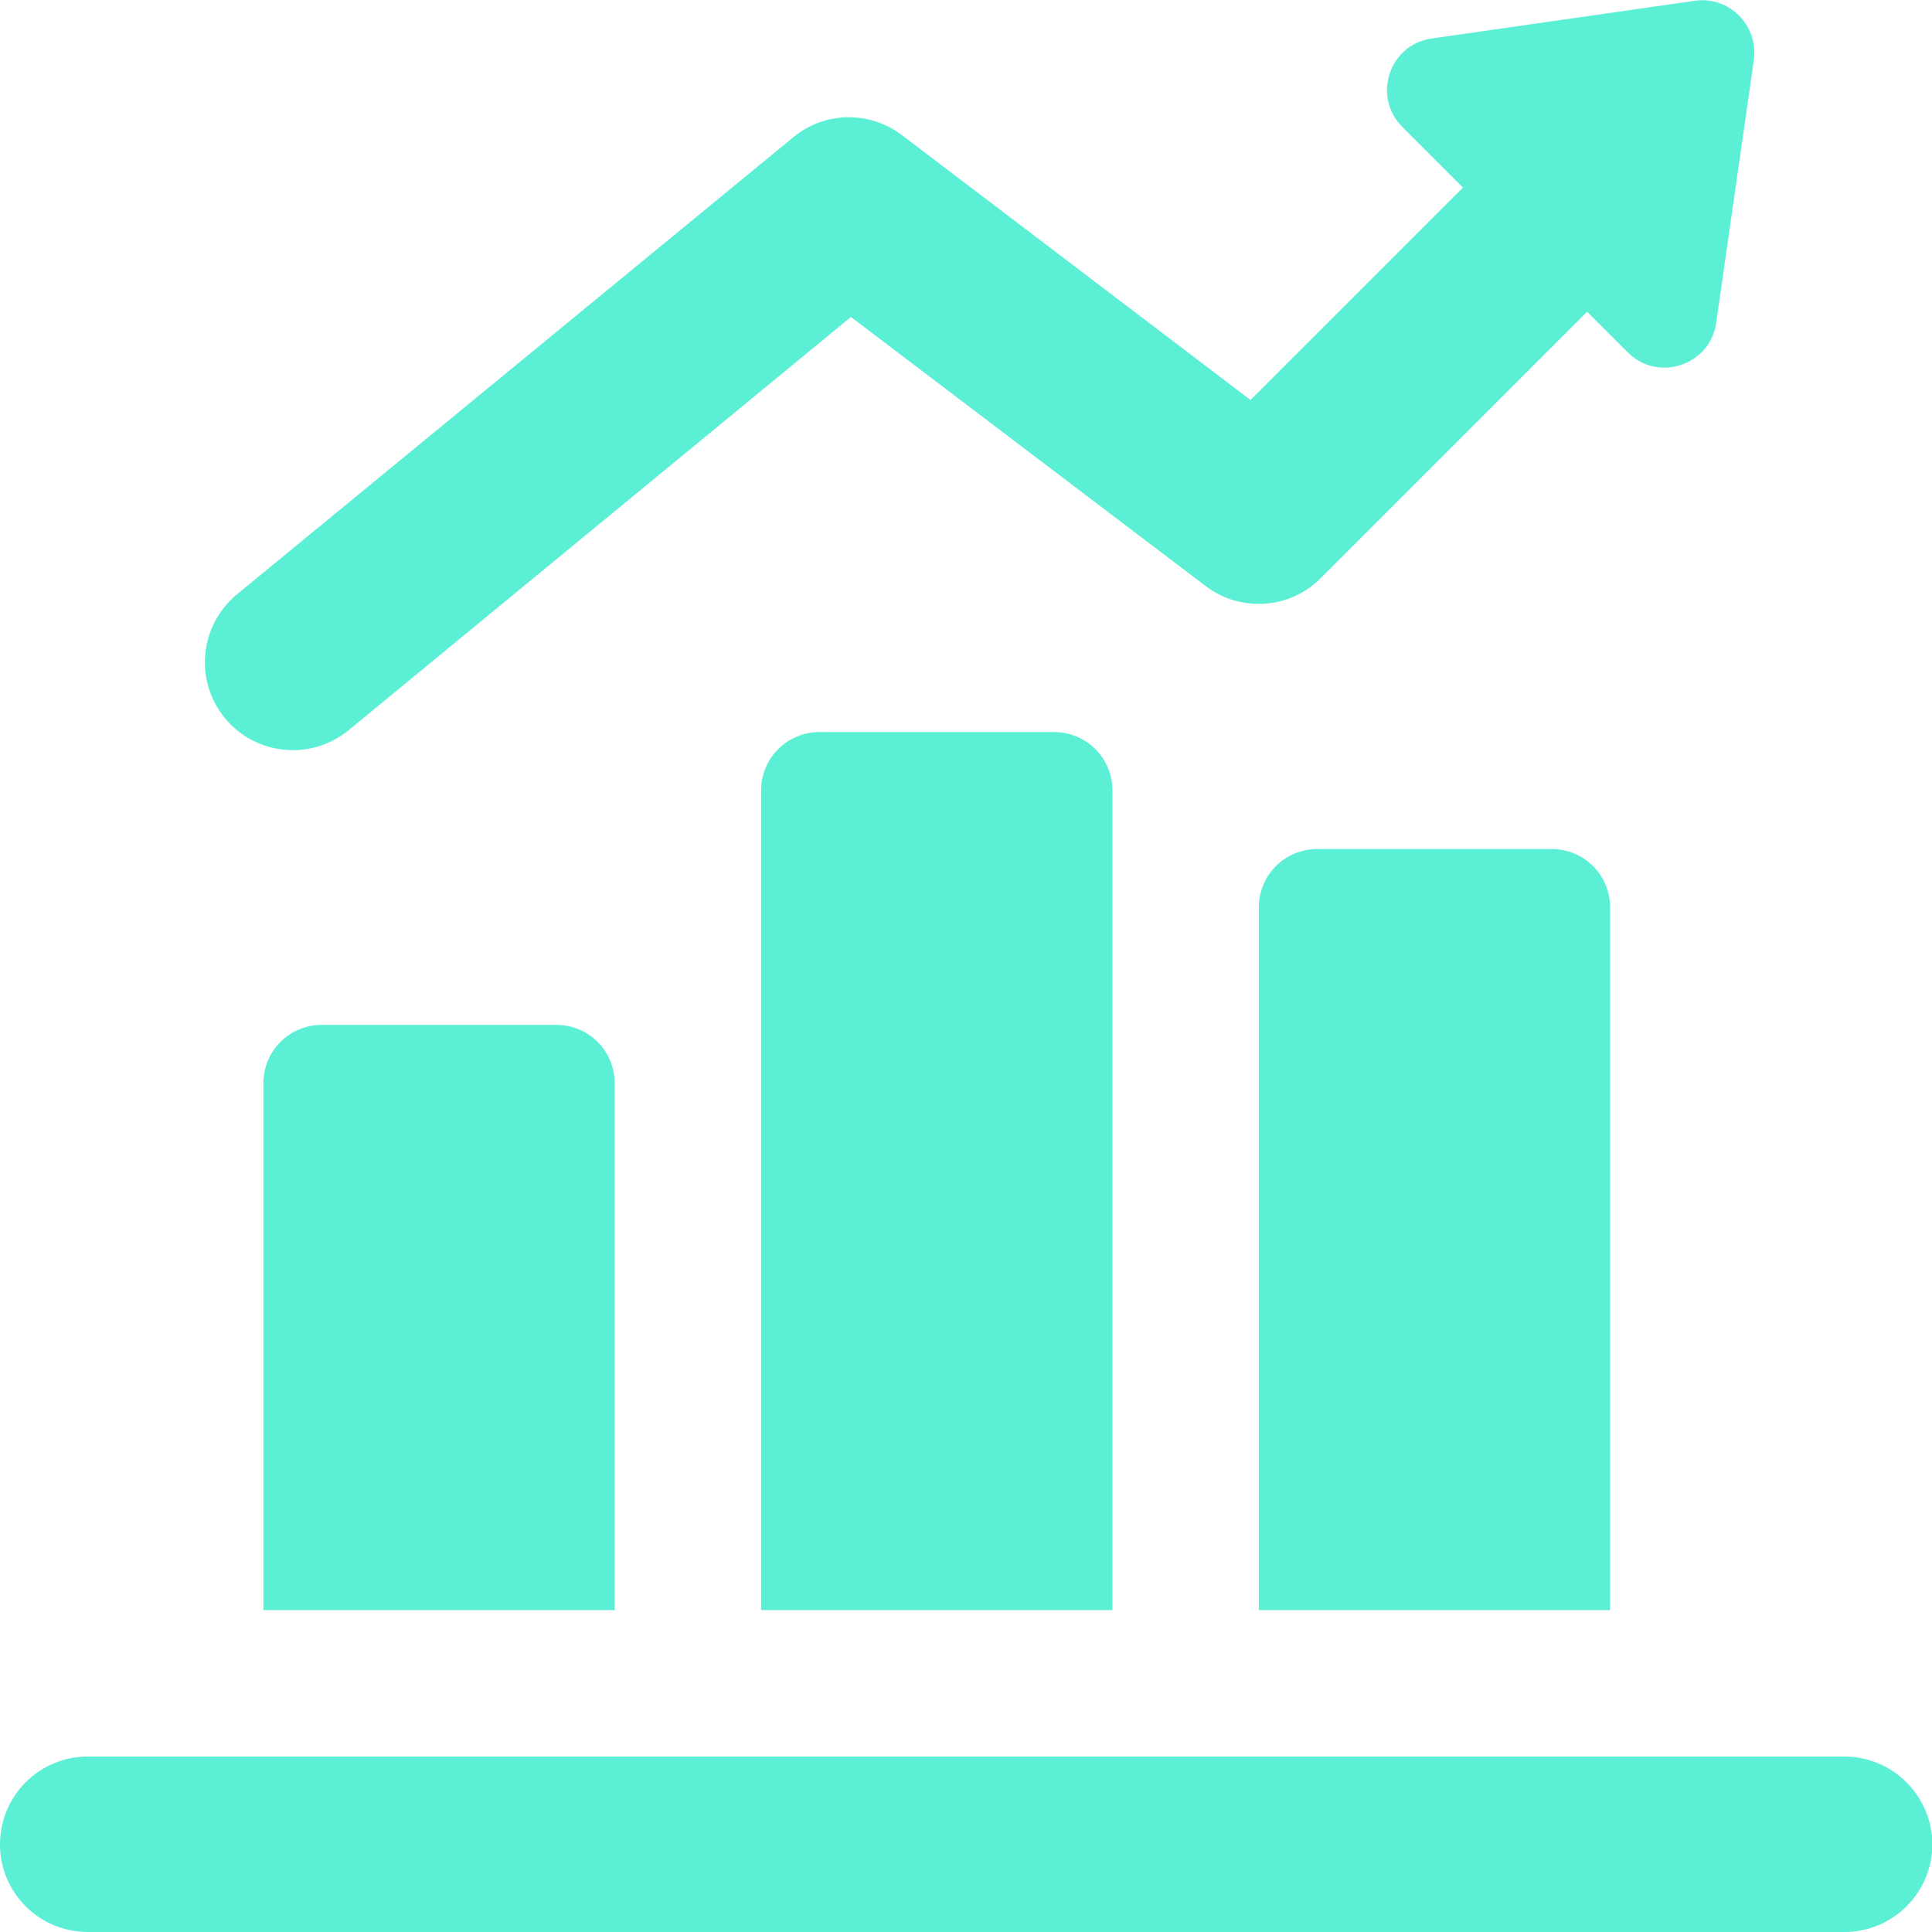
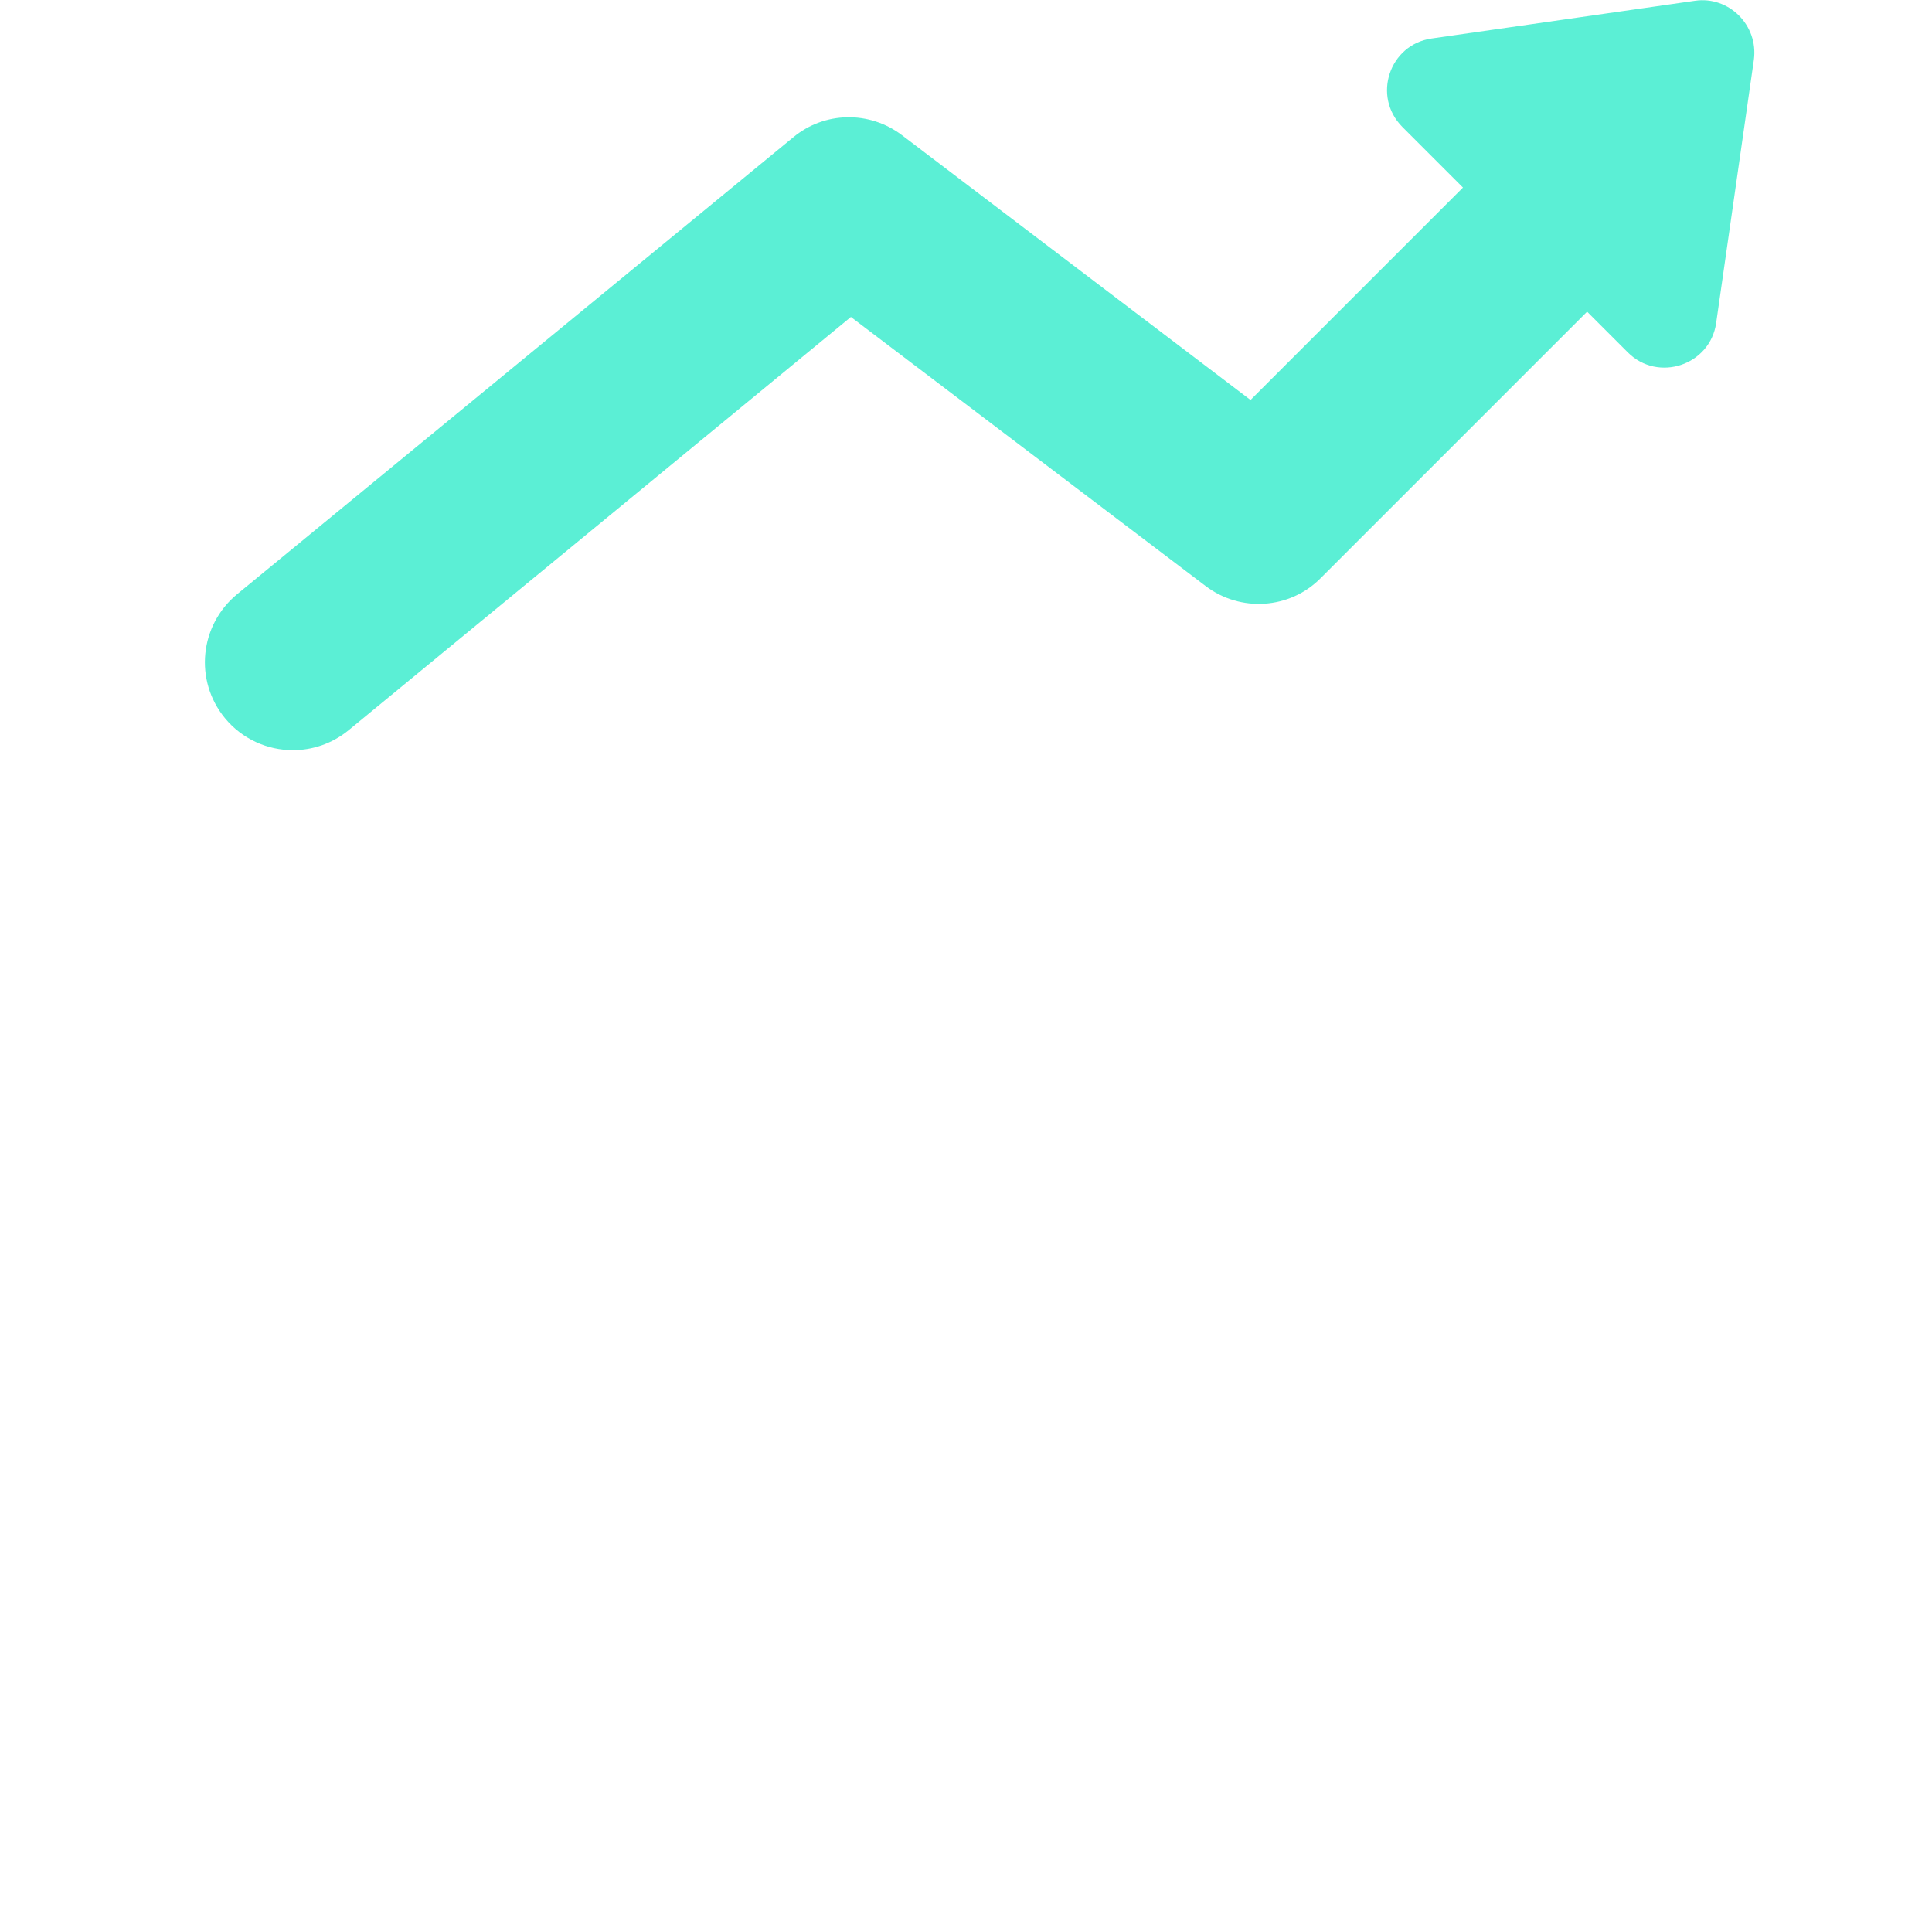
<svg xmlns="http://www.w3.org/2000/svg" version="1.1" x="0px" y="0px" viewBox="0 0 512 512" style="enable-background:new 0 0 512 512;" xml:space="preserve">
  <style type="text/css">
	.st0{fill:#5BEFD5;}
</style>
  <g id="data-collection-mobile">
</g>
  <g id="data-annotation">
</g>
  <g id="team-collaboration">
</g>
  <g id="neural-network">
</g>
  <g id="educate">
</g>
  <g id="driving-sales">
    <g>
      <g>
        <g>
-           <path class="st0" d="M294.8,209.5c0-8.6-6.9-15.5-15.5-15.5h-62.1c-8.6,0-15.5,6.9-15.5,15.5v217.2h93.1V209.5z M426.7,240.5      c0-8.6-6.9-15.5-15.5-15.5h-62.1c-8.6,0-15.5,6.9-15.5,15.5v186.2h93.1V240.5z M488.7,465.5H23.3C10.4,465.5,0,475.9,0,488.8      C0,501.6,10.4,512,23.3,512h465.5c12.8,0,23.3-10.4,23.3-23.3C512,475.9,501.6,465.5,488.7,465.5z M162.9,287.1      c0-8.6-6.9-15.5-15.5-15.5H85.3c-8.6,0-15.5,6.9-15.5,15.5v139.6h93.1V287.1z" />
          <path class="st0" d="M449.2,0.2l-69.8,10c-11.2,1.6-15.8,15.3-7.8,23.4l16.1,16.1l-56.3,56.3L239,35.8      c-8.6-6.5-20.5-6.3-28.8,0.6L62.8,157.5c-9.9,8.2-11.4,22.8-3.2,32.8c4.6,5.6,11.3,8.5,18,8.5c5.2,0,10.4-1.7,14.8-5.3L225.5,84      l94,71.3c9.2,7,22.3,6.2,30.5-2.1l70.6-70.6l10.8,10.8c8,8,21.8,3.4,23.4-7.8l10-69.8C466,6.7,458.2-1.1,449.2,0.2z" />
        </g>
      </g>
    </g>
  </g>
  <g id="engage-customers">
</g>
  <g id="sales-offers">
</g>
  <g id="new-product-service">
</g>
</svg>